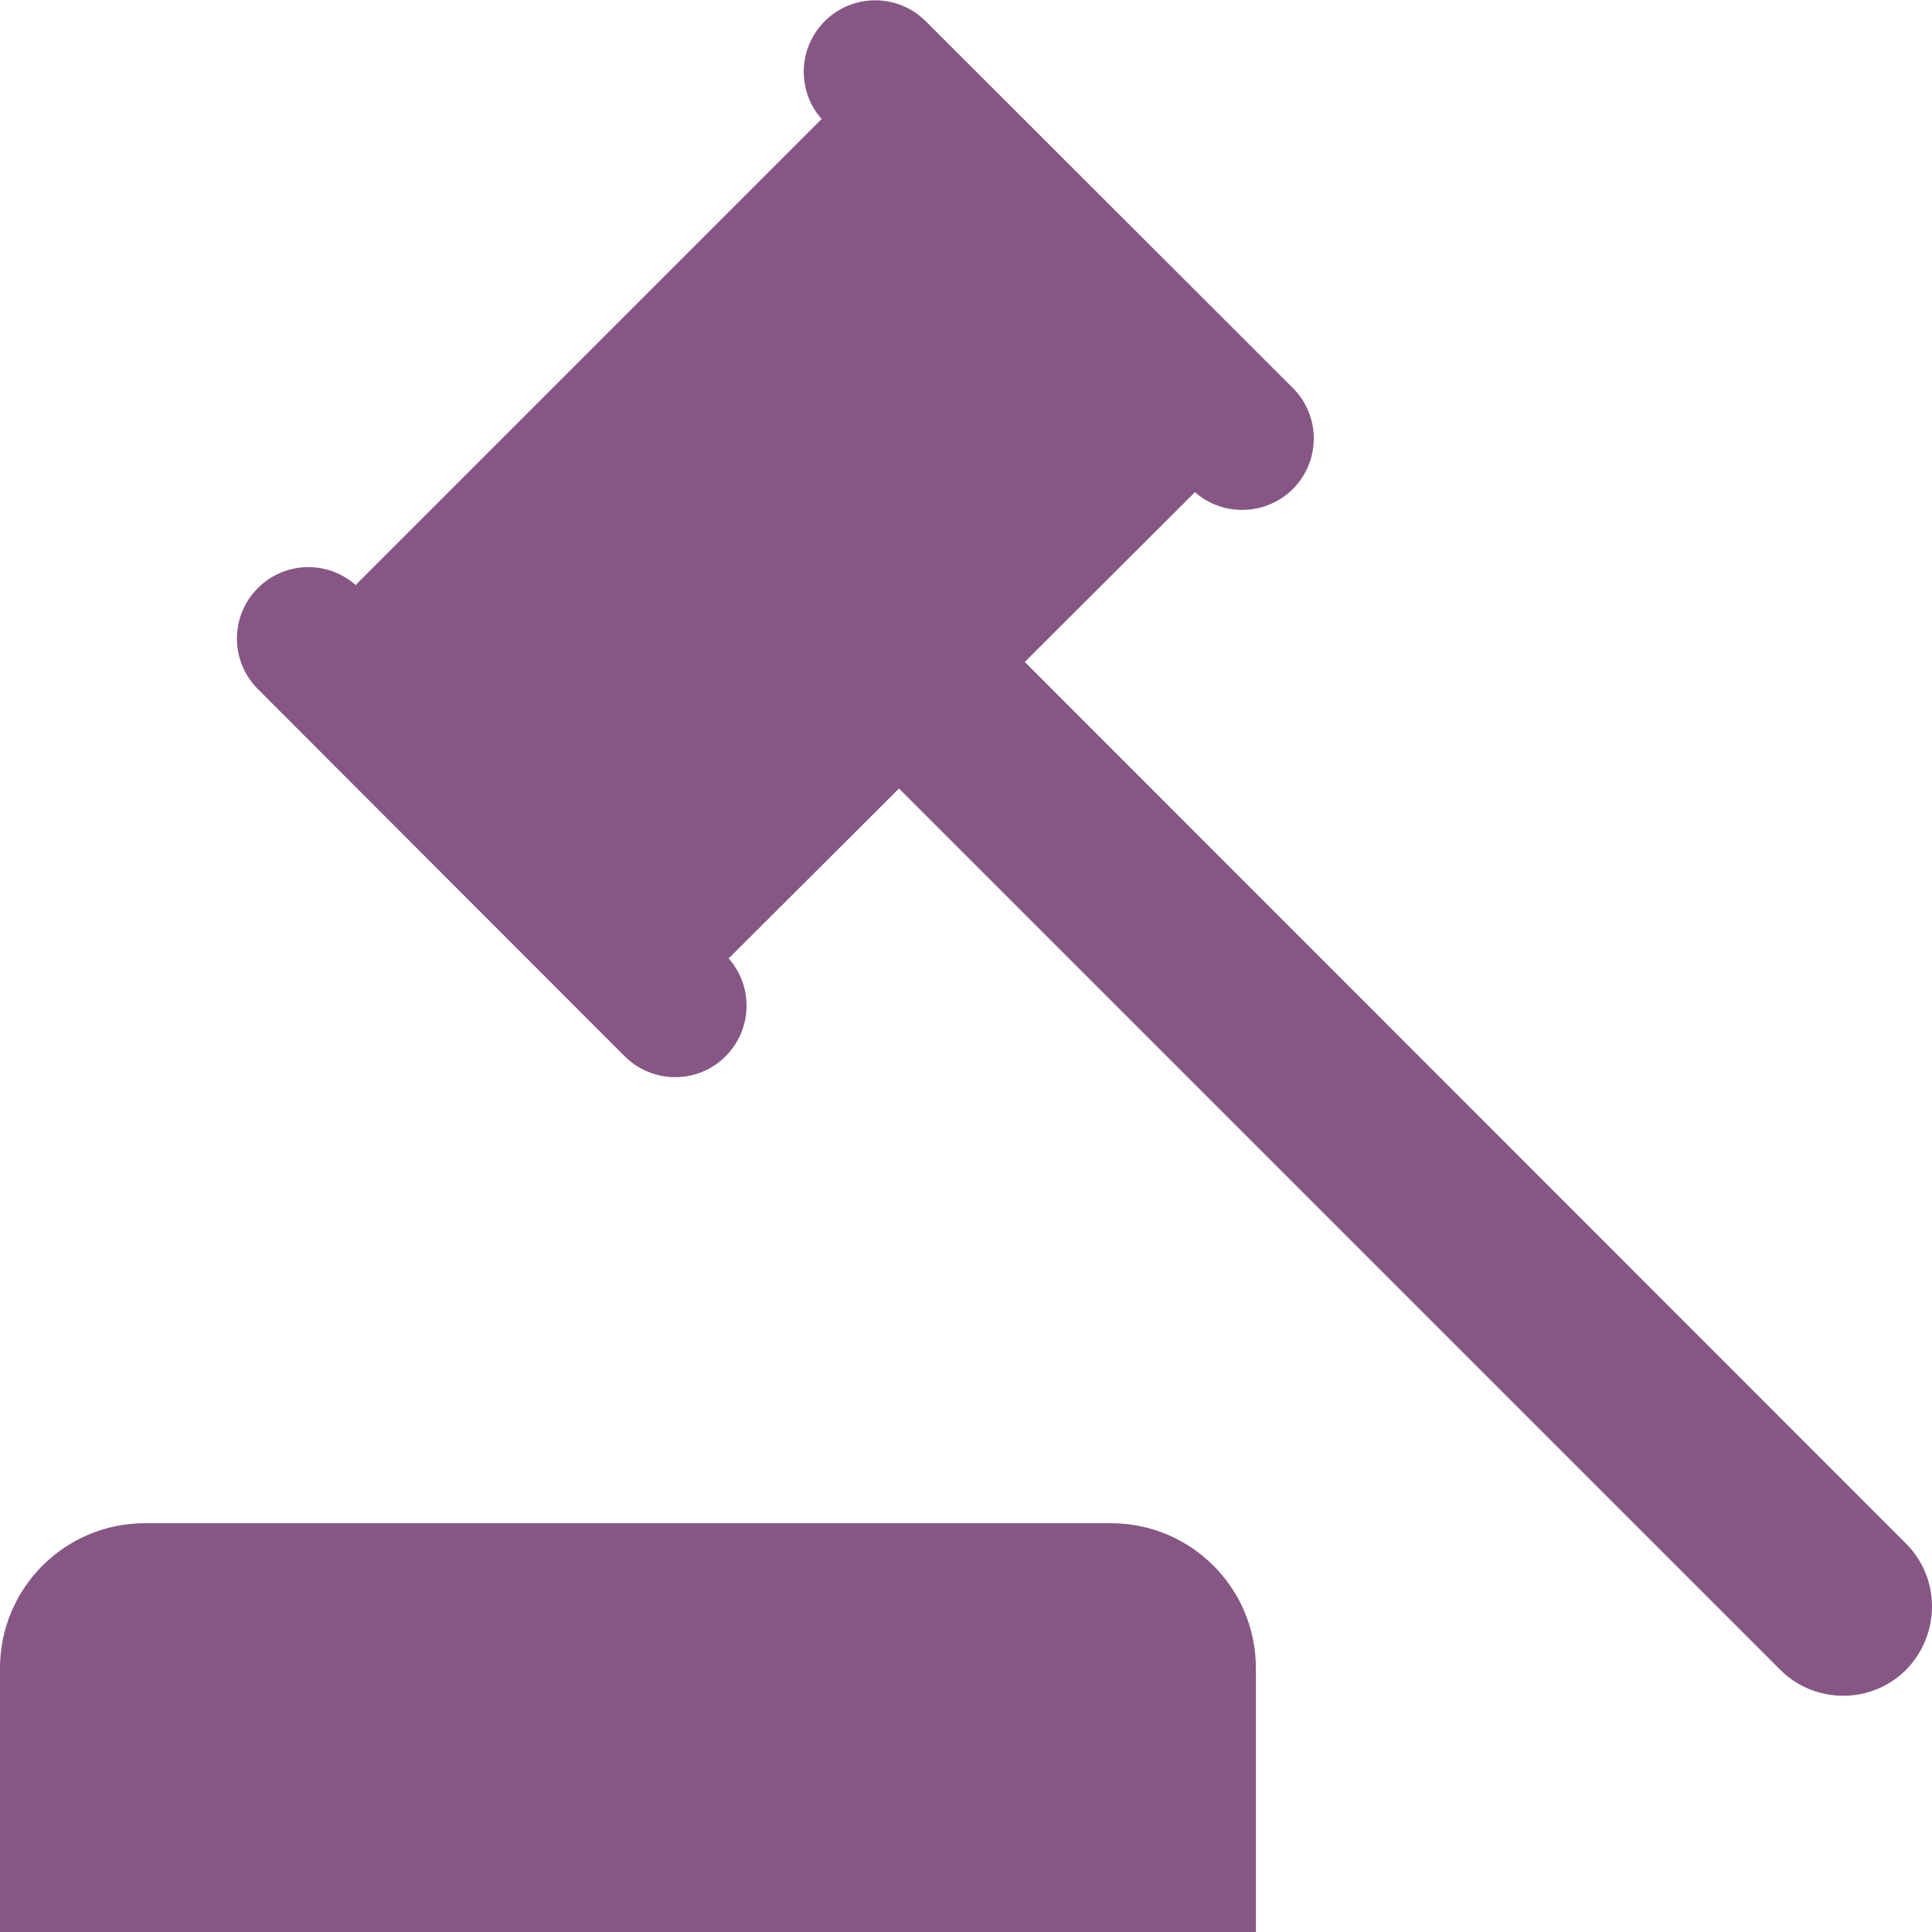
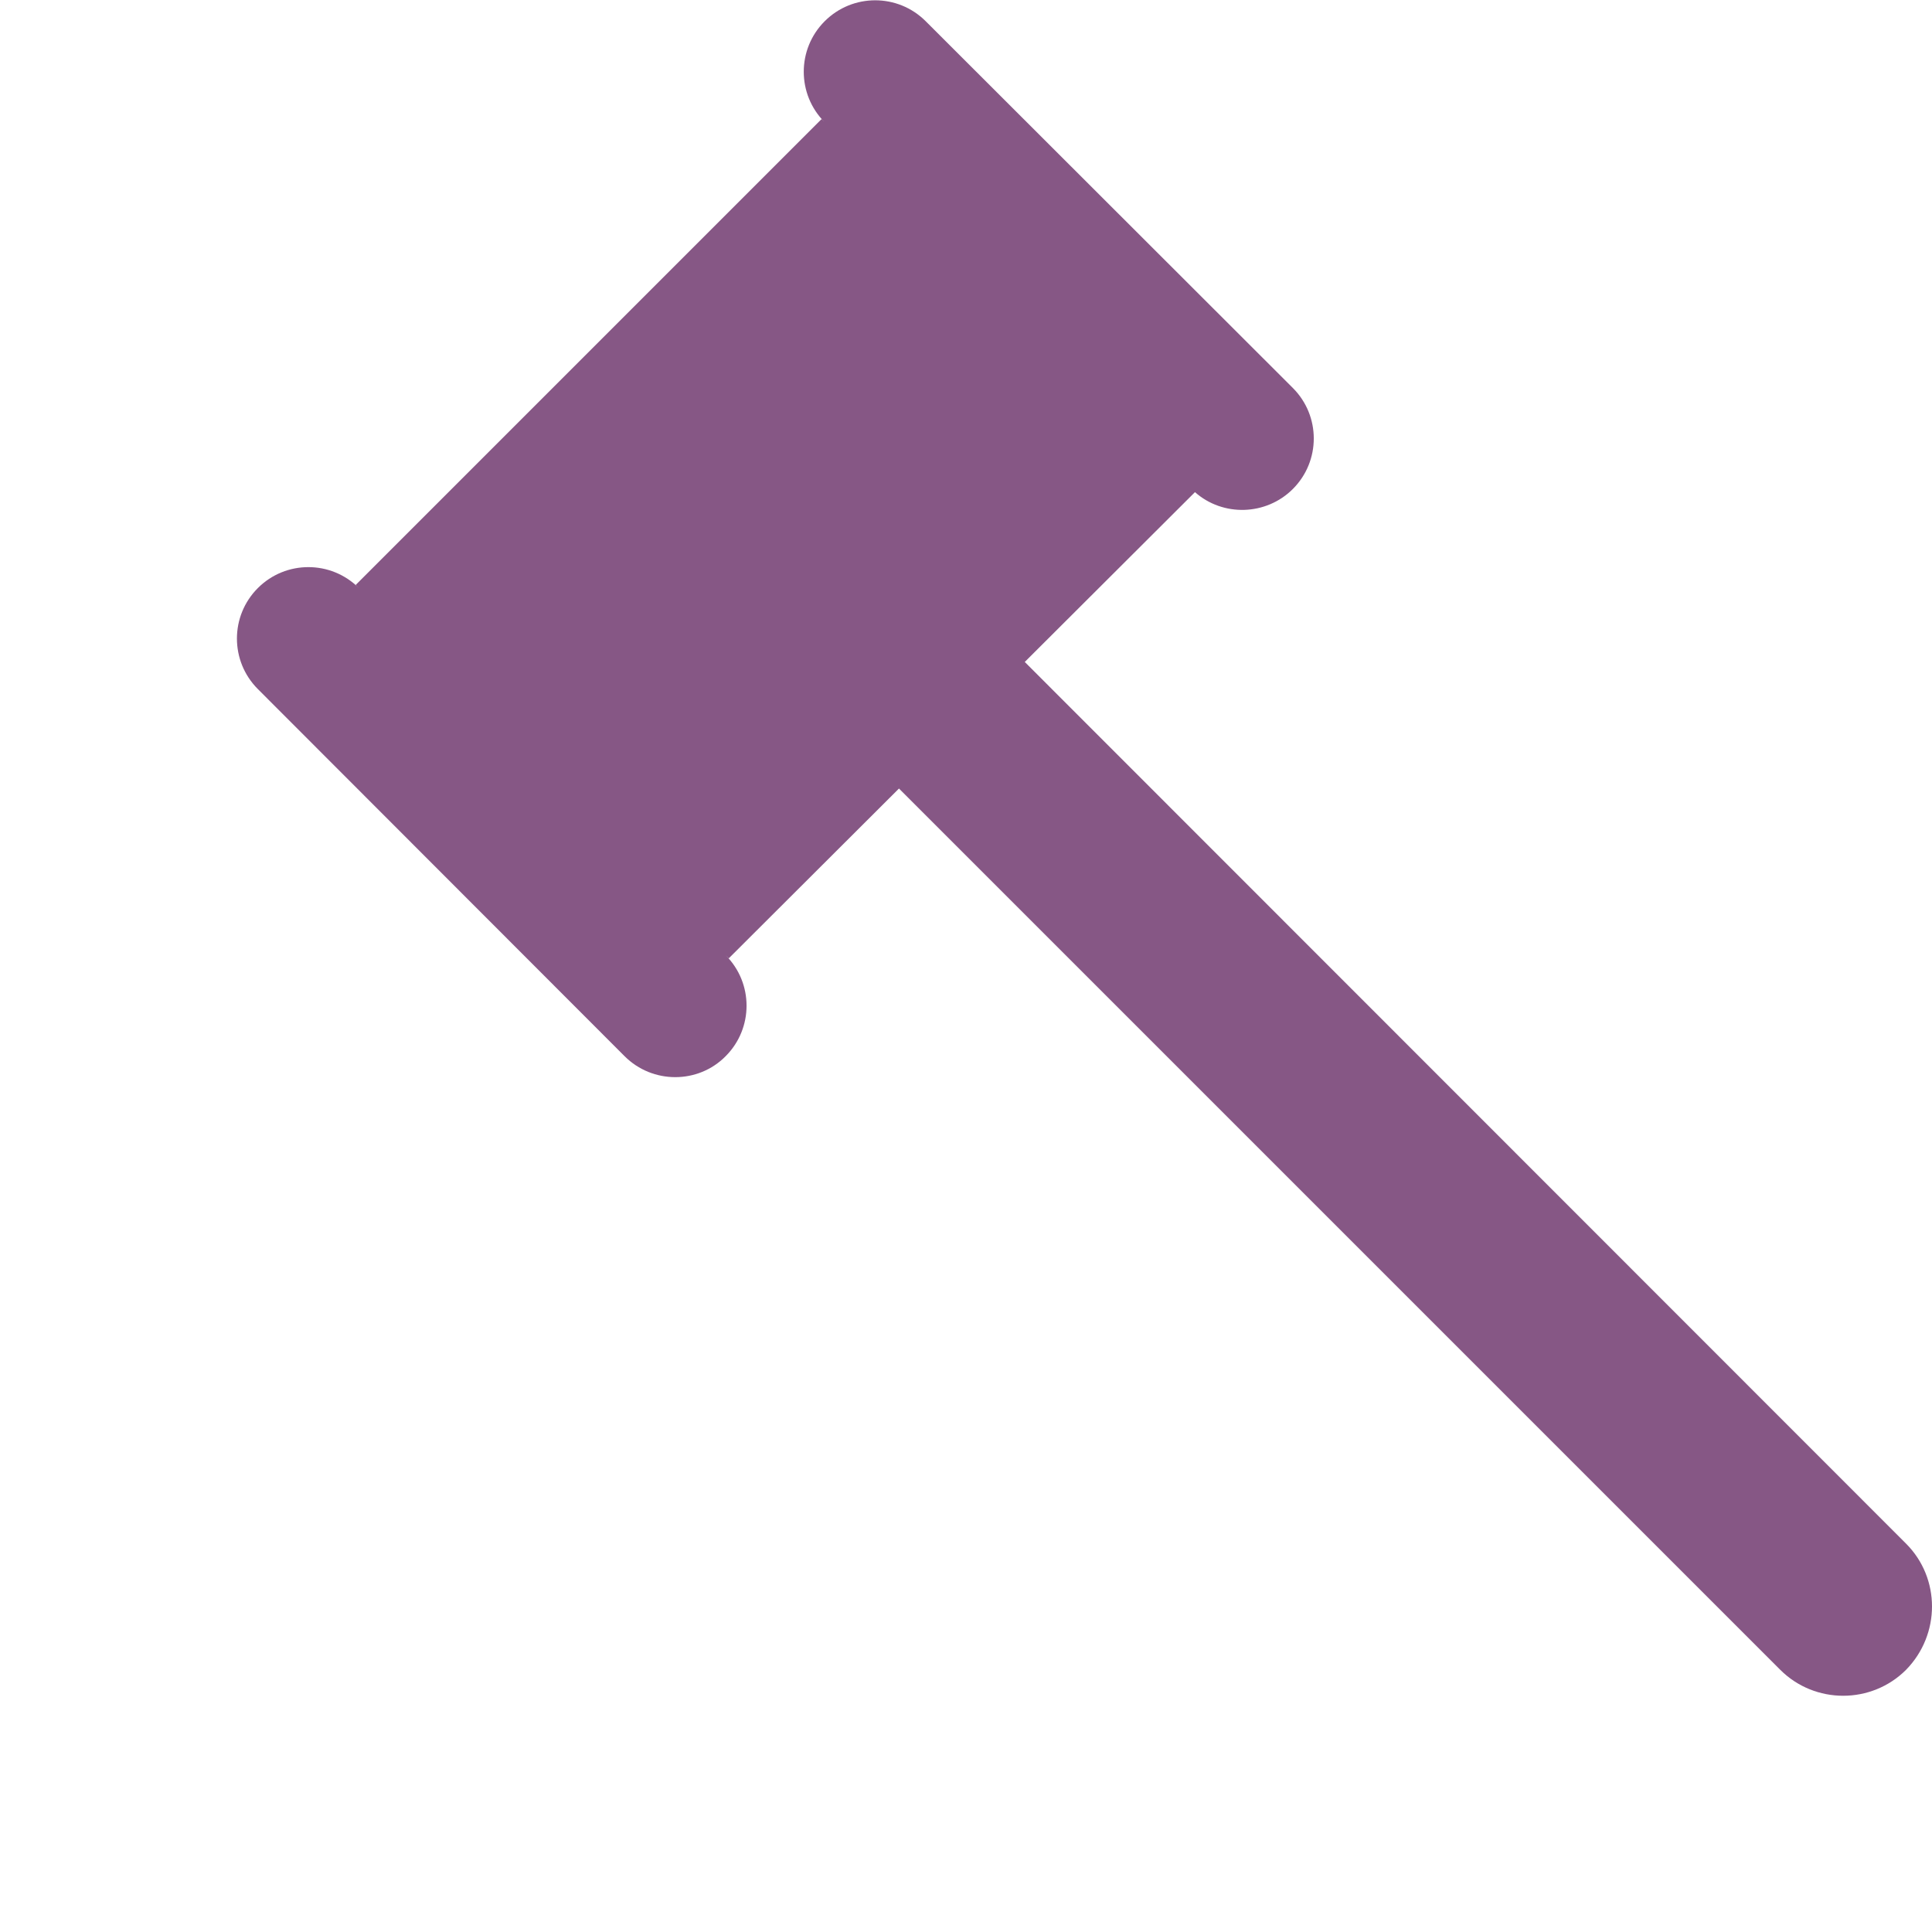
<svg xmlns="http://www.w3.org/2000/svg" version="1.1" id="Layer_1" x="0px" y="0px" width="491.5px" height="491.5px" viewBox="0 0 491.5 491.5" style="enable-background:new 0 0 491.5 491.5;" xml:space="preserve">
  <style type="text/css">
	.st0{fill:#865785;}
</style>
  <g>
    <g>
-       <path class="st0" d="M282.6,387.5H36.9C16.5,387.5,0,404,0,424.4v67.1h319.5v-67.1C319.5,404,303,387.5,282.6,387.5z" />
-     </g>
+       </g>
  </g>
  <g>
    <g>
      <path class="st0" d="M484.9,392.7L260.7,168.4l43.3-43.2c7.1,6.3,18.1,6,24.9-0.8c7.1-7.1,7.1-18.6,0-25.7L235.5,5.4    c-7.1-7.1-18.6-7.1-25.7,0c-7.1,7.1-7.1,18.6,0,25.7l-0.8-0.8L90.5,148.8l0.8,0.8c-7.1-7.1-18.6-7.1-25.7,0    c-7.1,7.1-7.1,18.6,0,25.7l93.3,93.4c7.1,7.1,18.7,7.1,25.7,0c7.1-7.1,7.1-18.6,0-25.7l0.8,0.8l43.3-43.2l224.2,224.2    c8.8,8.8,23.2,8.8,32,0C493.7,415.8,493.7,401.5,484.9,392.7z" />
    </g>
  </g>
</svg>